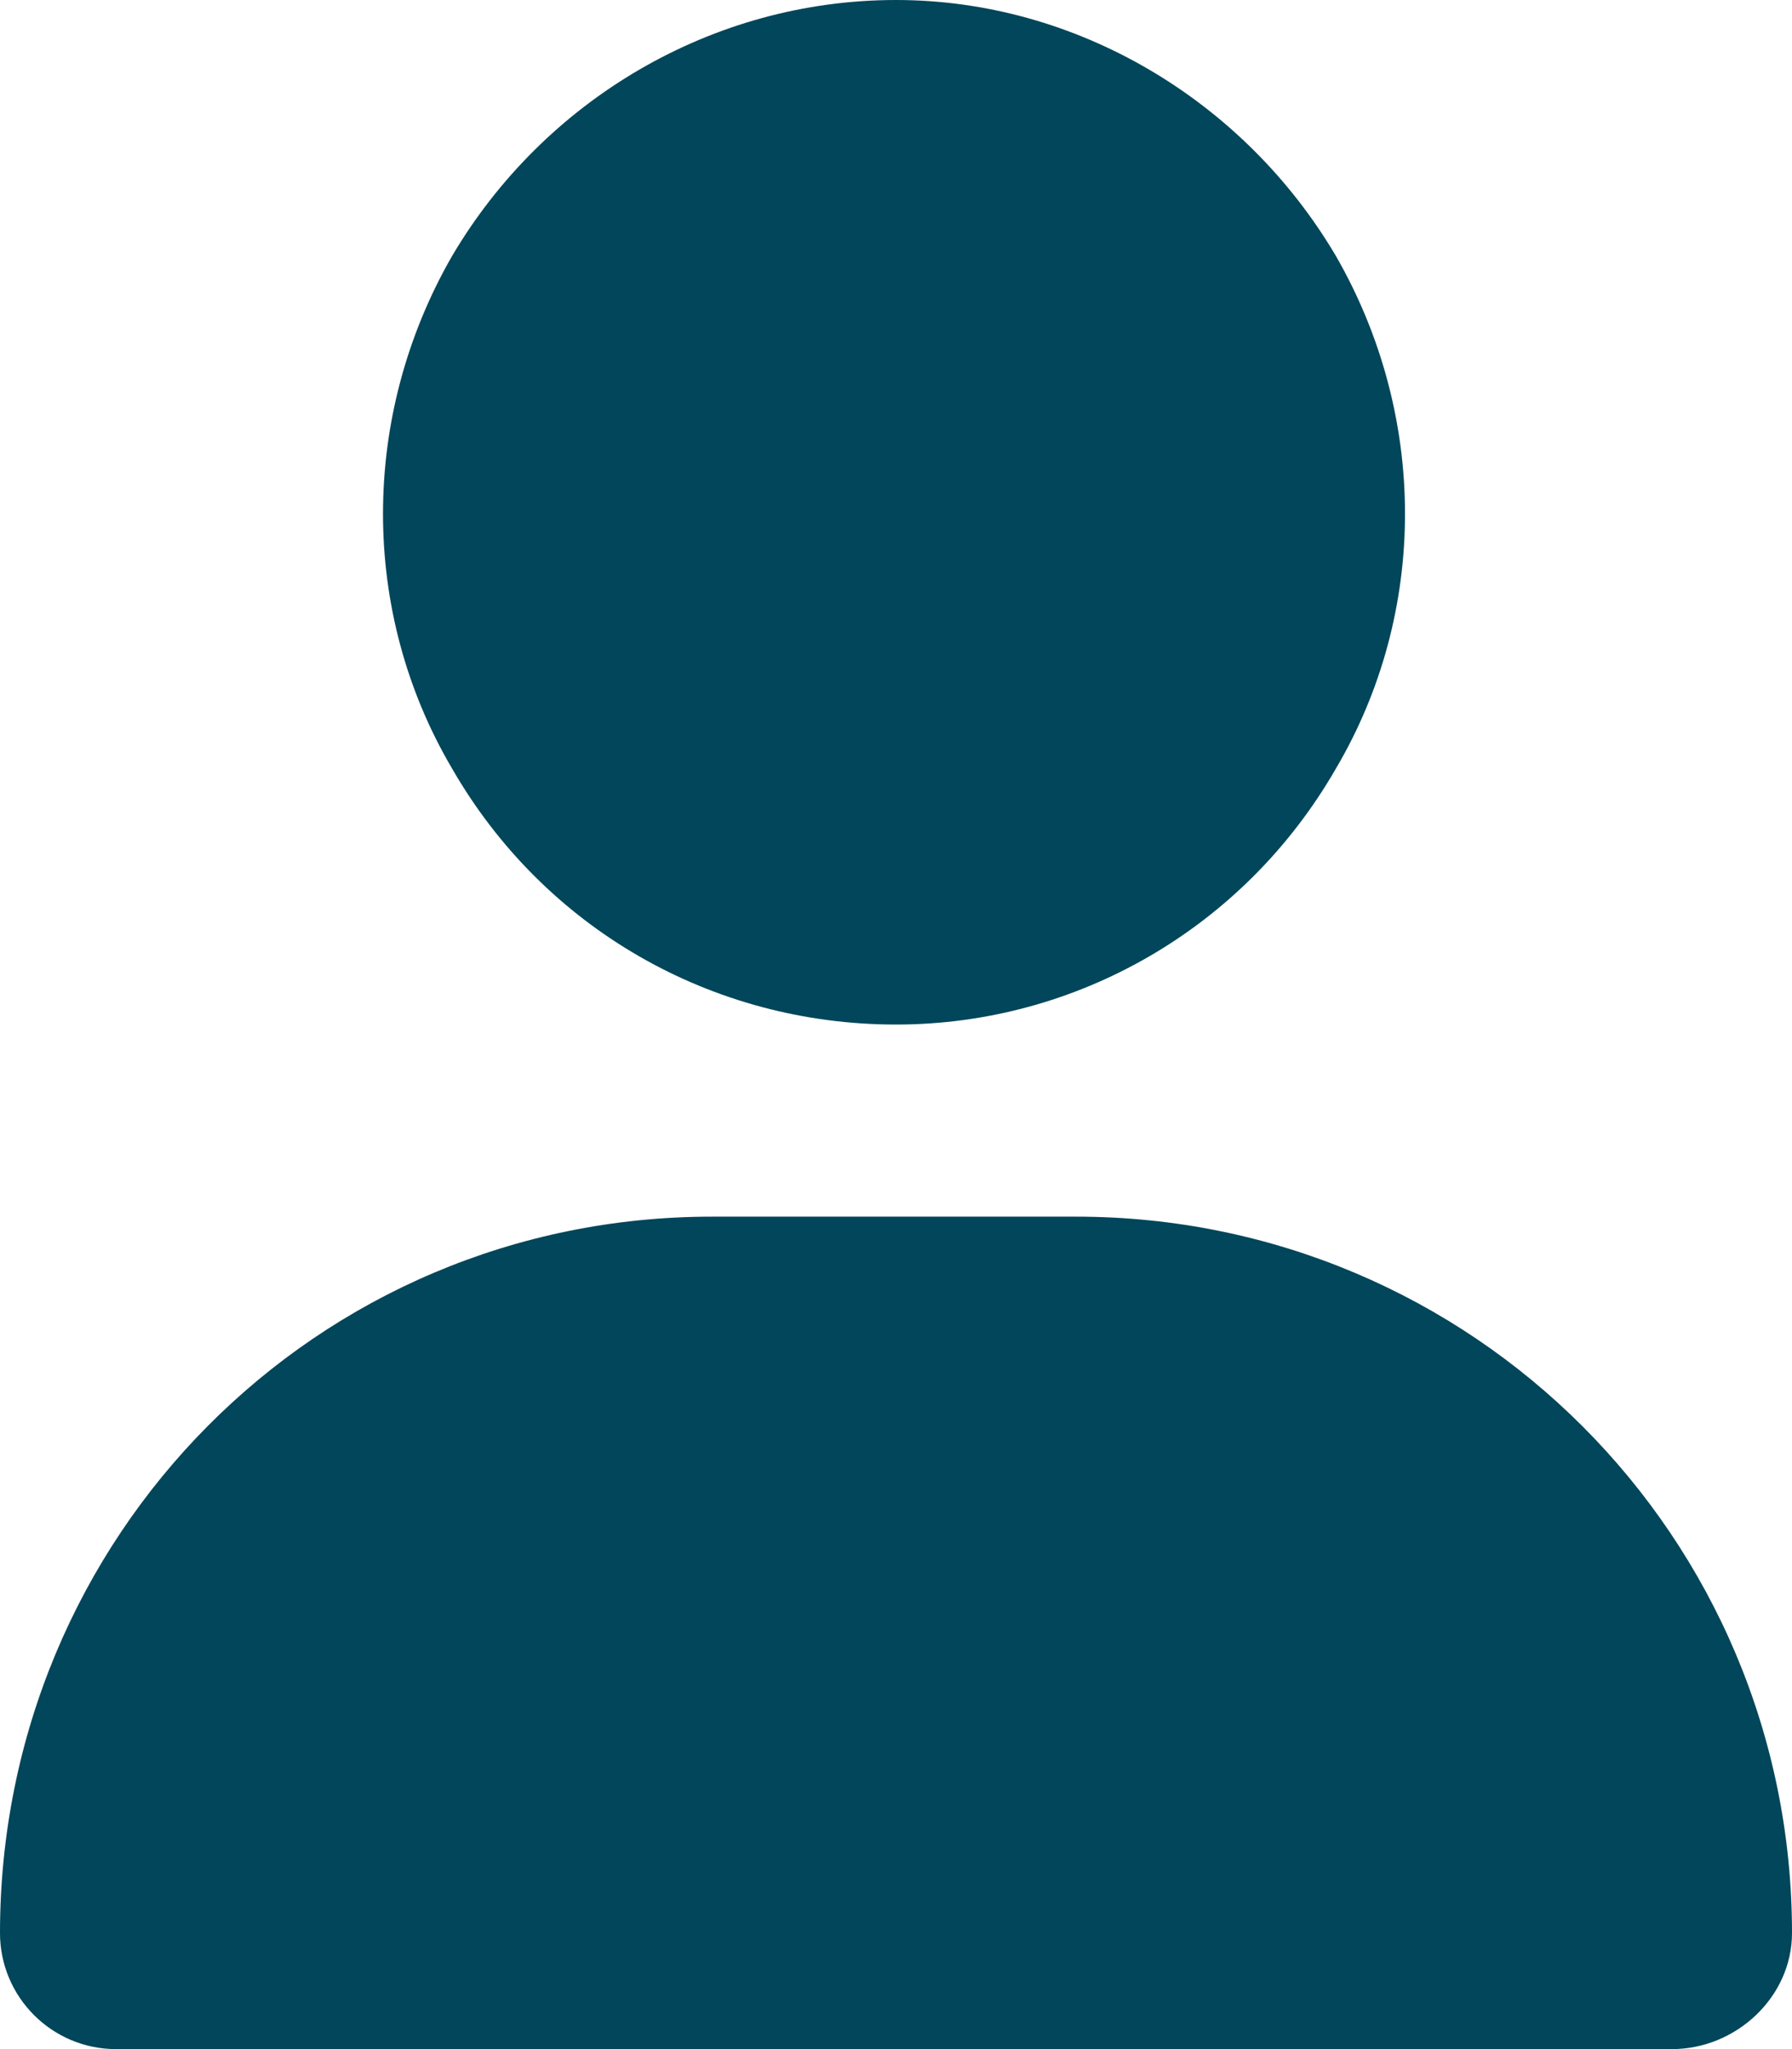
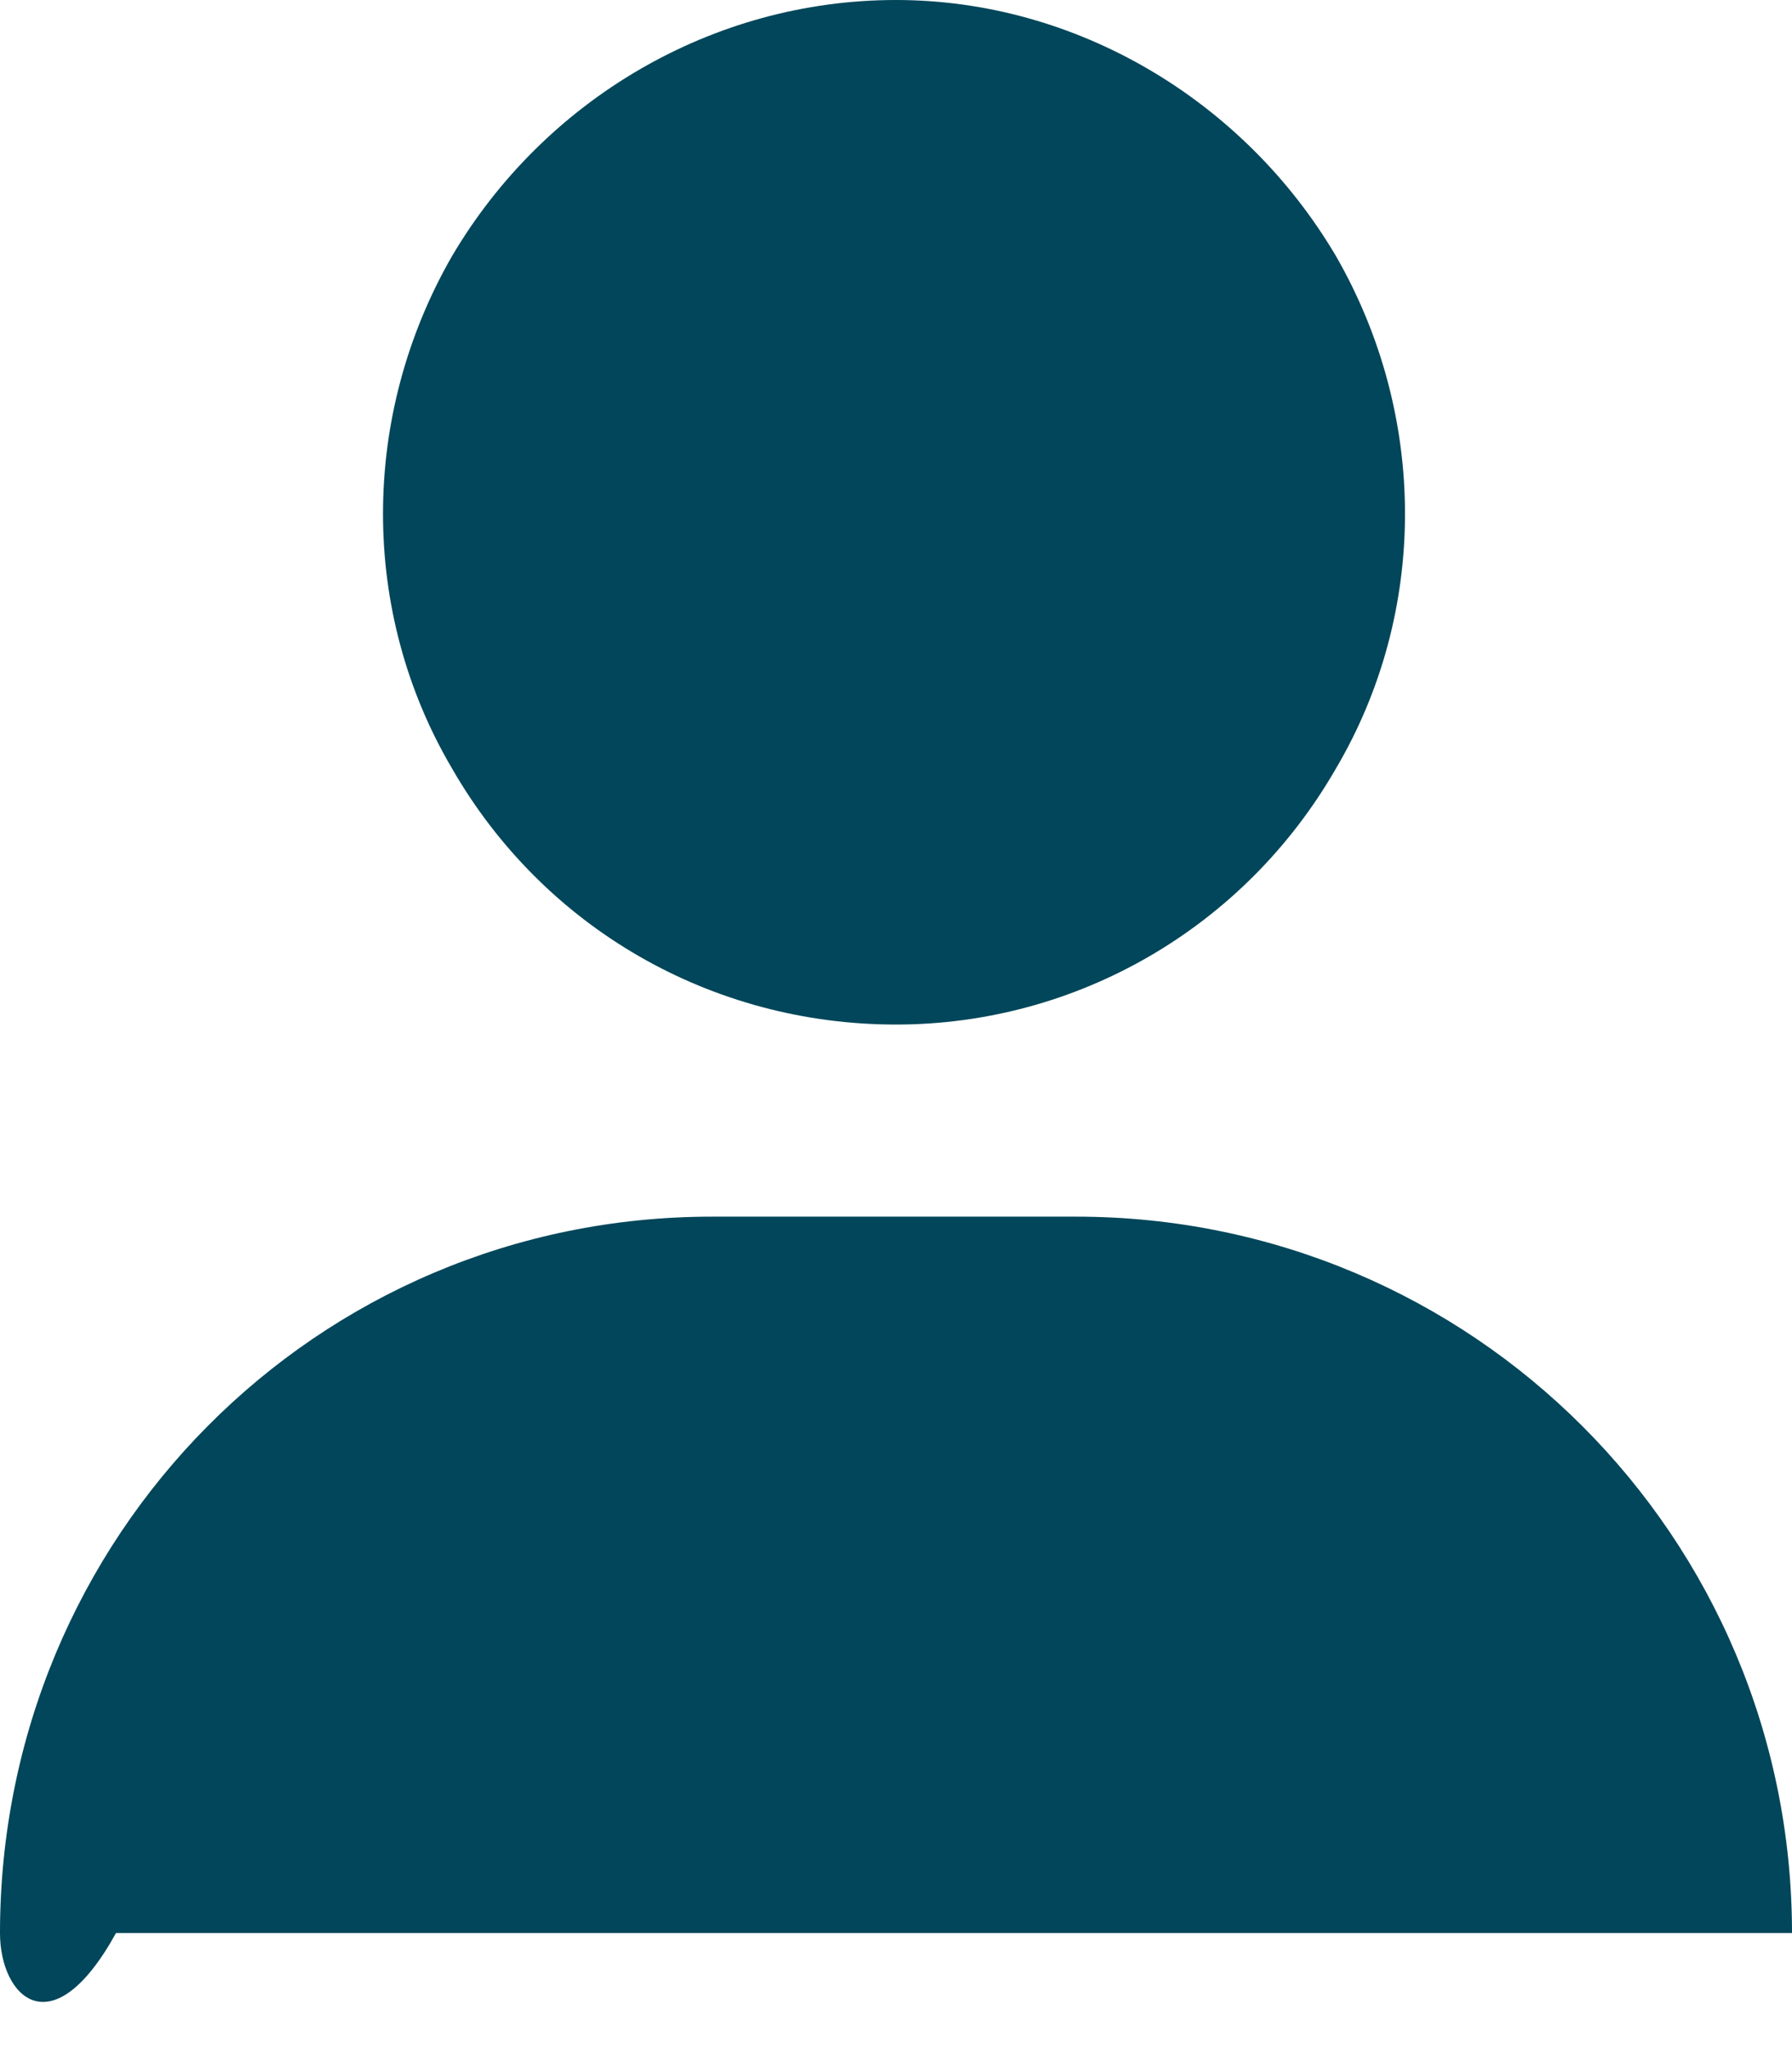
<svg xmlns="http://www.w3.org/2000/svg" width="56" height="64" viewBox="0 0 56 64" fill="none">
-   <path d="M28 32C22.25 32 17 29 14.125 24C11.25 19.125 11.25 13 14.125 8C17 3.125 22.25 0 28 0C33.625 0 38.875 3.125 41.75 8C44.625 13 44.625 19.125 41.75 24C38.875 29 33.625 32 28 32ZM22.25 38H33.625C46 38 56 48 56 60.375C56 62.375 54.25 64 52.25 64H3.625C1.625 64 0 62.375 0 60.375C0 48 9.875 38 22.25 38Z" fill="#01465A" />
+   <path d="M28 32C22.25 32 17 29 14.125 24C11.25 19.125 11.25 13 14.125 8C17 3.125 22.25 0 28 0C33.625 0 38.875 3.125 41.75 8C44.625 13 44.625 19.125 41.75 24C38.875 29 33.625 32 28 32ZM22.25 38H33.625C46 38 56 48 56 60.375H3.625C1.625 64 0 62.375 0 60.375C0 48 9.875 38 22.25 38Z" fill="#01465A" />
</svg>